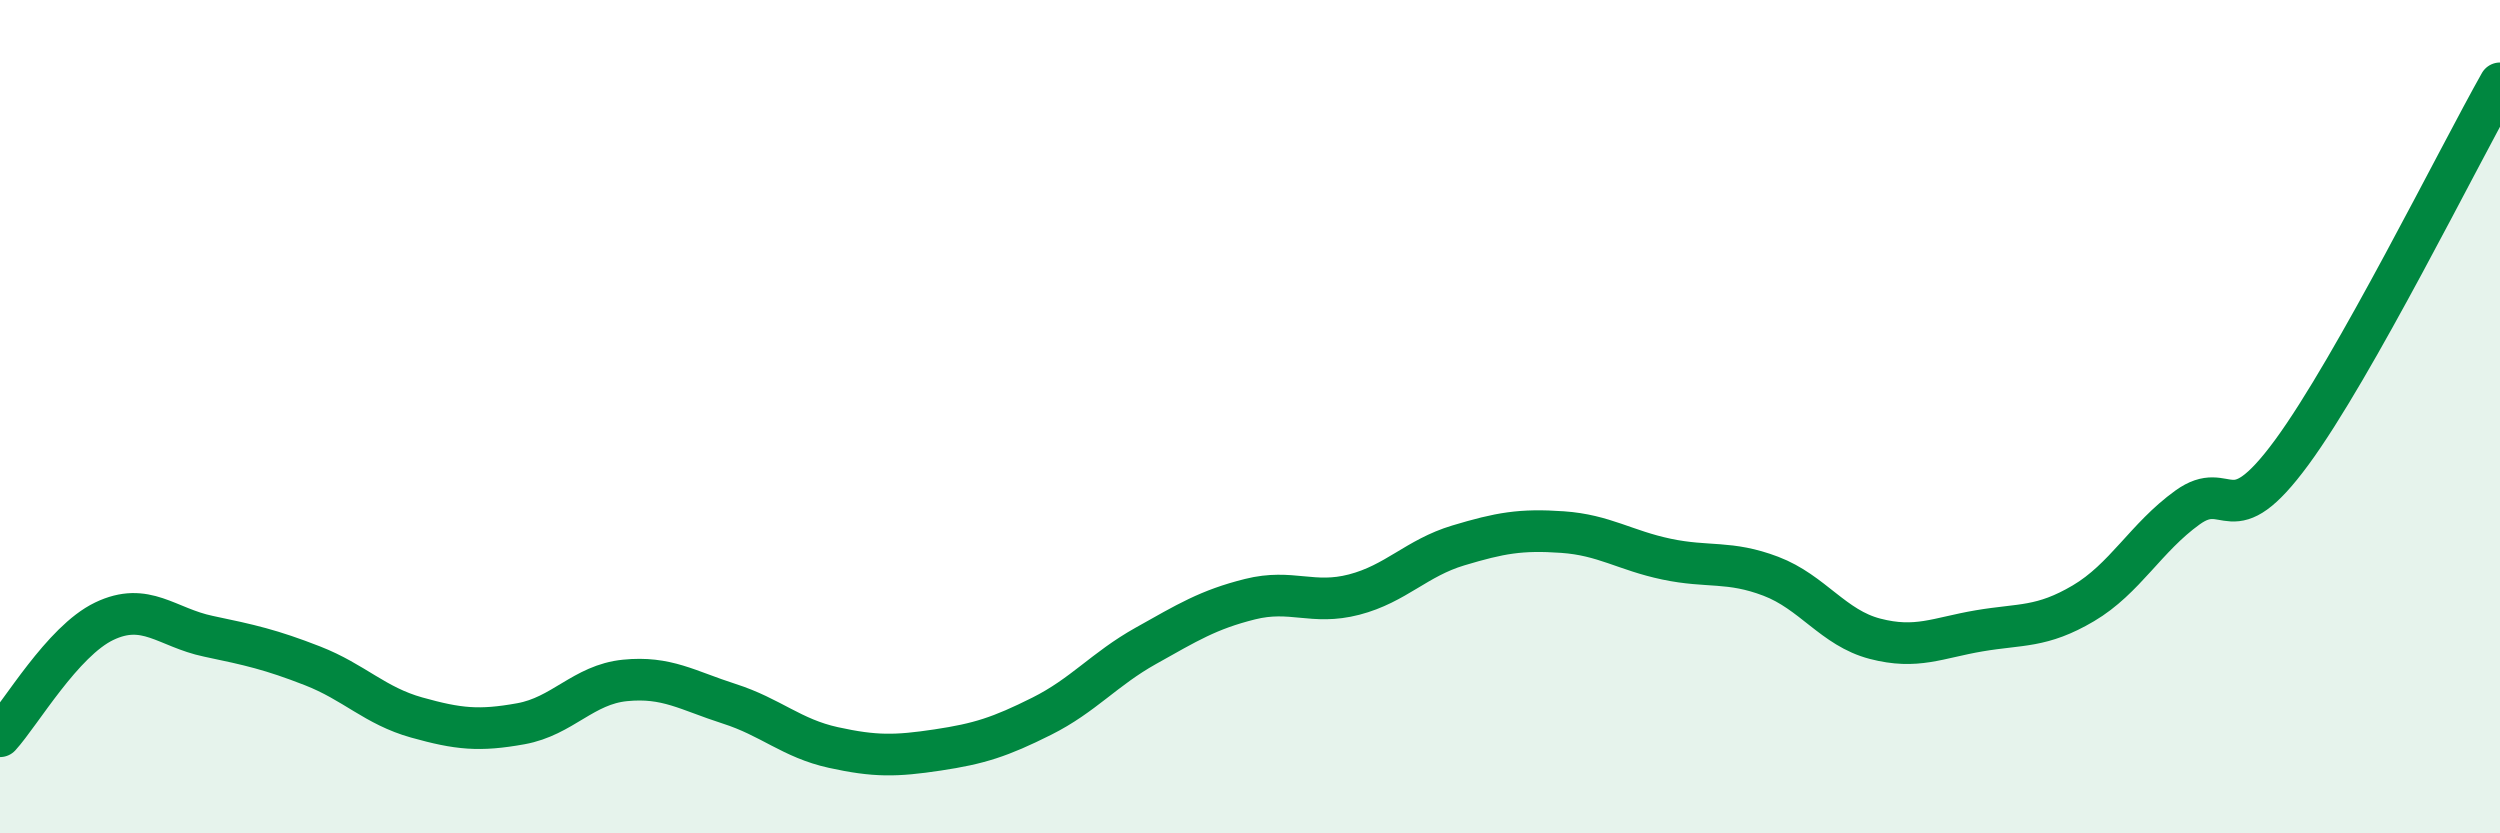
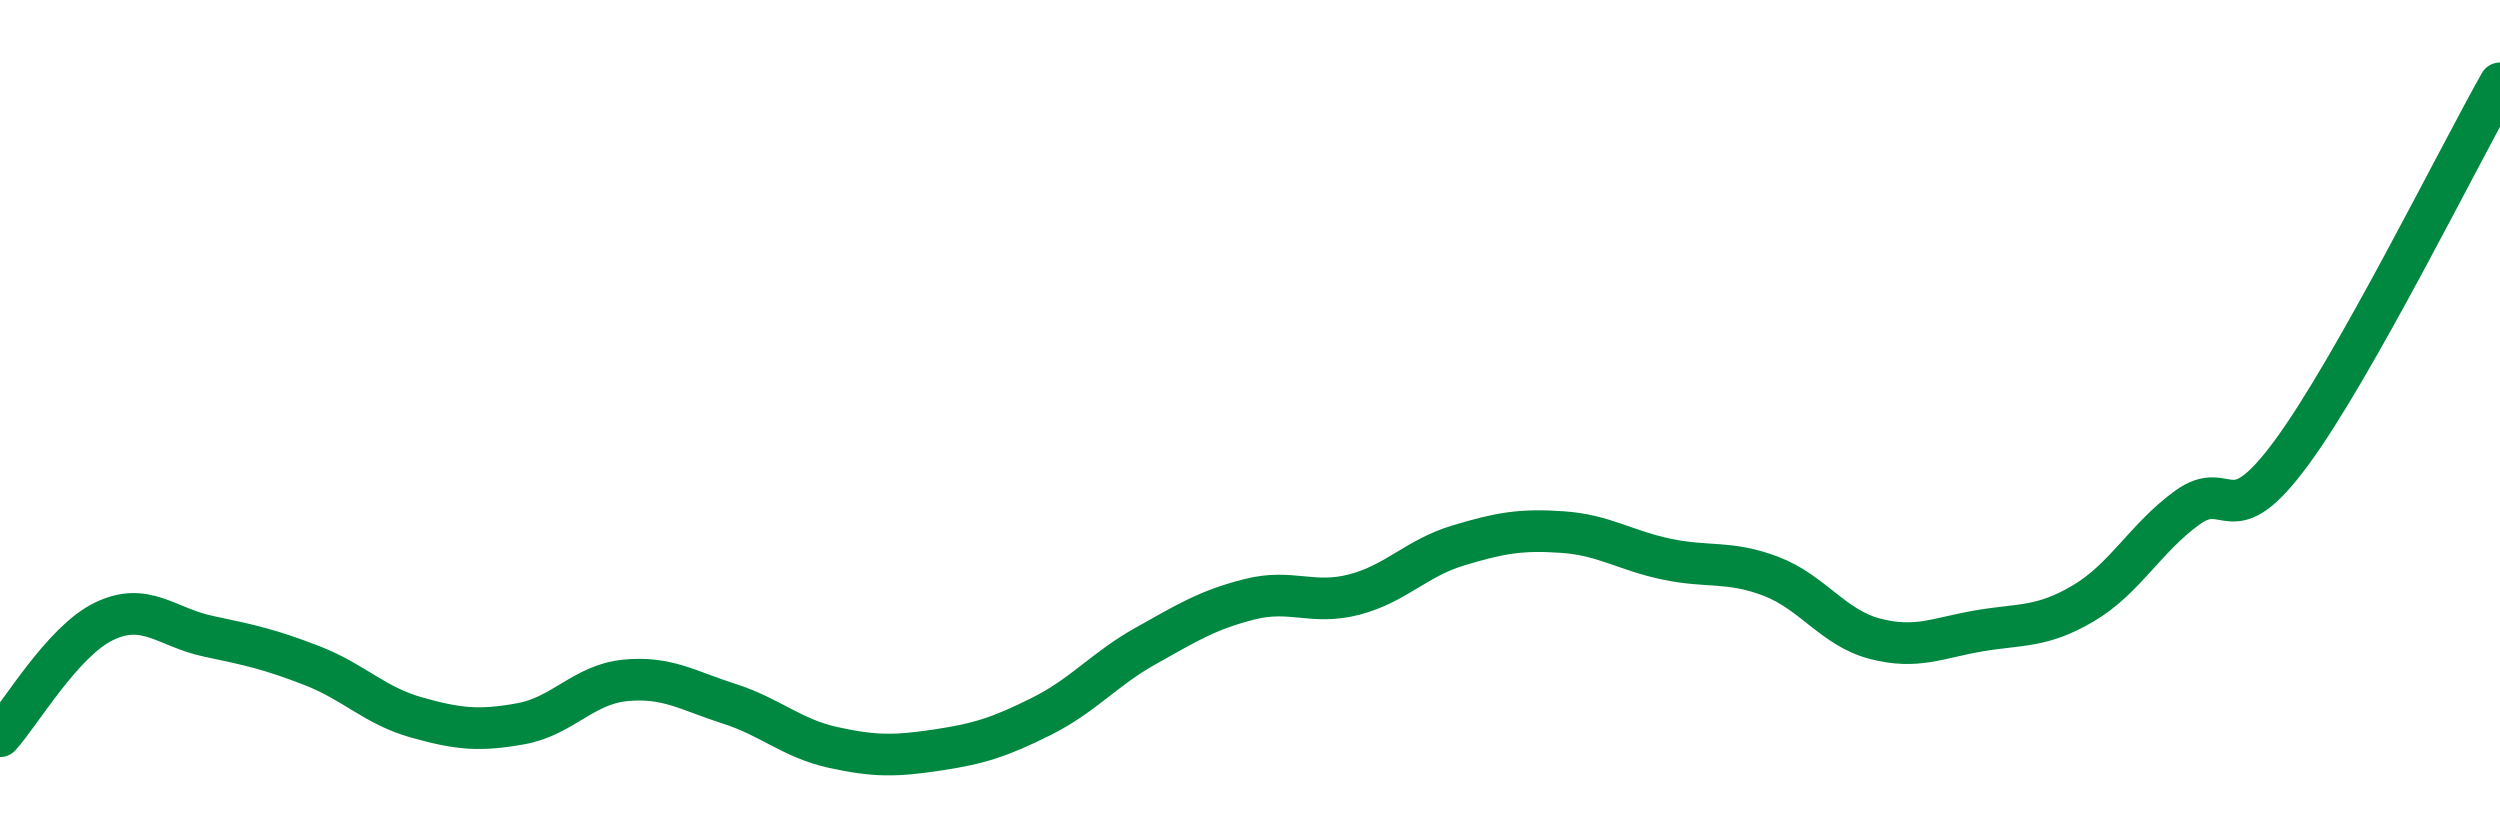
<svg xmlns="http://www.w3.org/2000/svg" width="60" height="20" viewBox="0 0 60 20">
-   <path d="M 0,17.67 C 0.5,17.12 1.5,15.39 2.5,14.91 C 3.5,14.43 4,15.06 5,15.27 C 6,15.48 6.5,15.59 7.5,15.98 C 8.5,16.37 9,16.94 10,17.22 C 11,17.5 11.5,17.55 12.5,17.37 C 13.5,17.19 14,16.43 15,16.33 C 16,16.23 16.5,16.57 17.5,16.89 C 18.5,17.21 19,17.72 20,17.94 C 21,18.16 21.5,18.15 22.5,18 C 23.5,17.85 24,17.69 25,17.19 C 26,16.69 26.5,16.06 27.5,15.5 C 28.5,14.94 29,14.63 30,14.38 C 31,14.13 31.5,14.53 32.5,14.27 C 33.5,14.01 34,13.39 35,13.09 C 36,12.79 36.5,12.7 37.5,12.77 C 38.5,12.84 39,13.21 40,13.42 C 41,13.63 41.5,13.45 42.5,13.83 C 43.5,14.21 44,15.07 45,15.33 C 46,15.59 46.5,15.31 47.5,15.14 C 48.5,14.97 49,15.07 50,14.48 C 51,13.89 51.5,12.9 52.5,12.18 C 53.5,11.46 53.5,12.9 55,10.86 C 56.5,8.82 59,3.77 60,2L60 20L0 20Z" fill="#008740" opacity="0.1" stroke-linecap="round" stroke-linejoin="round" />
  <path d="M 0,17.67 C 0.5,17.12 1.5,15.39 2.5,14.91 C 3.5,14.43 4,15.06 5,15.27 C 6,15.48 6.5,15.59 7.5,15.98 C 8.5,16.37 9,16.94 10,17.22 C 11,17.5 11.5,17.55 12.5,17.37 C 13.5,17.19 14,16.43 15,16.33 C 16,16.23 16.5,16.57 17.5,16.89 C 18.5,17.21 19,17.72 20,17.94 C 21,18.16 21.5,18.15 22.5,18 C 23.5,17.85 24,17.69 25,17.19 C 26,16.69 26.5,16.06 27.5,15.5 C 28.5,14.94 29,14.63 30,14.38 C 31,14.13 31.5,14.53 32.5,14.27 C 33.5,14.01 34,13.39 35,13.09 C 36,12.79 36.5,12.7 37.5,12.77 C 38.5,12.84 39,13.21 40,13.42 C 41,13.63 41.5,13.45 42.5,13.83 C 43.5,14.21 44,15.07 45,15.33 C 46,15.59 46.5,15.31 47.5,15.14 C 48.5,14.97 49,15.07 50,14.48 C 51,13.89 51.5,12.9 52.5,12.18 C 53.5,11.46 53.5,12.9 55,10.86 C 56.5,8.82 59,3.77 60,2" stroke="#008740" stroke-width="1" fill="none" stroke-linecap="round" stroke-linejoin="round" />
</svg>